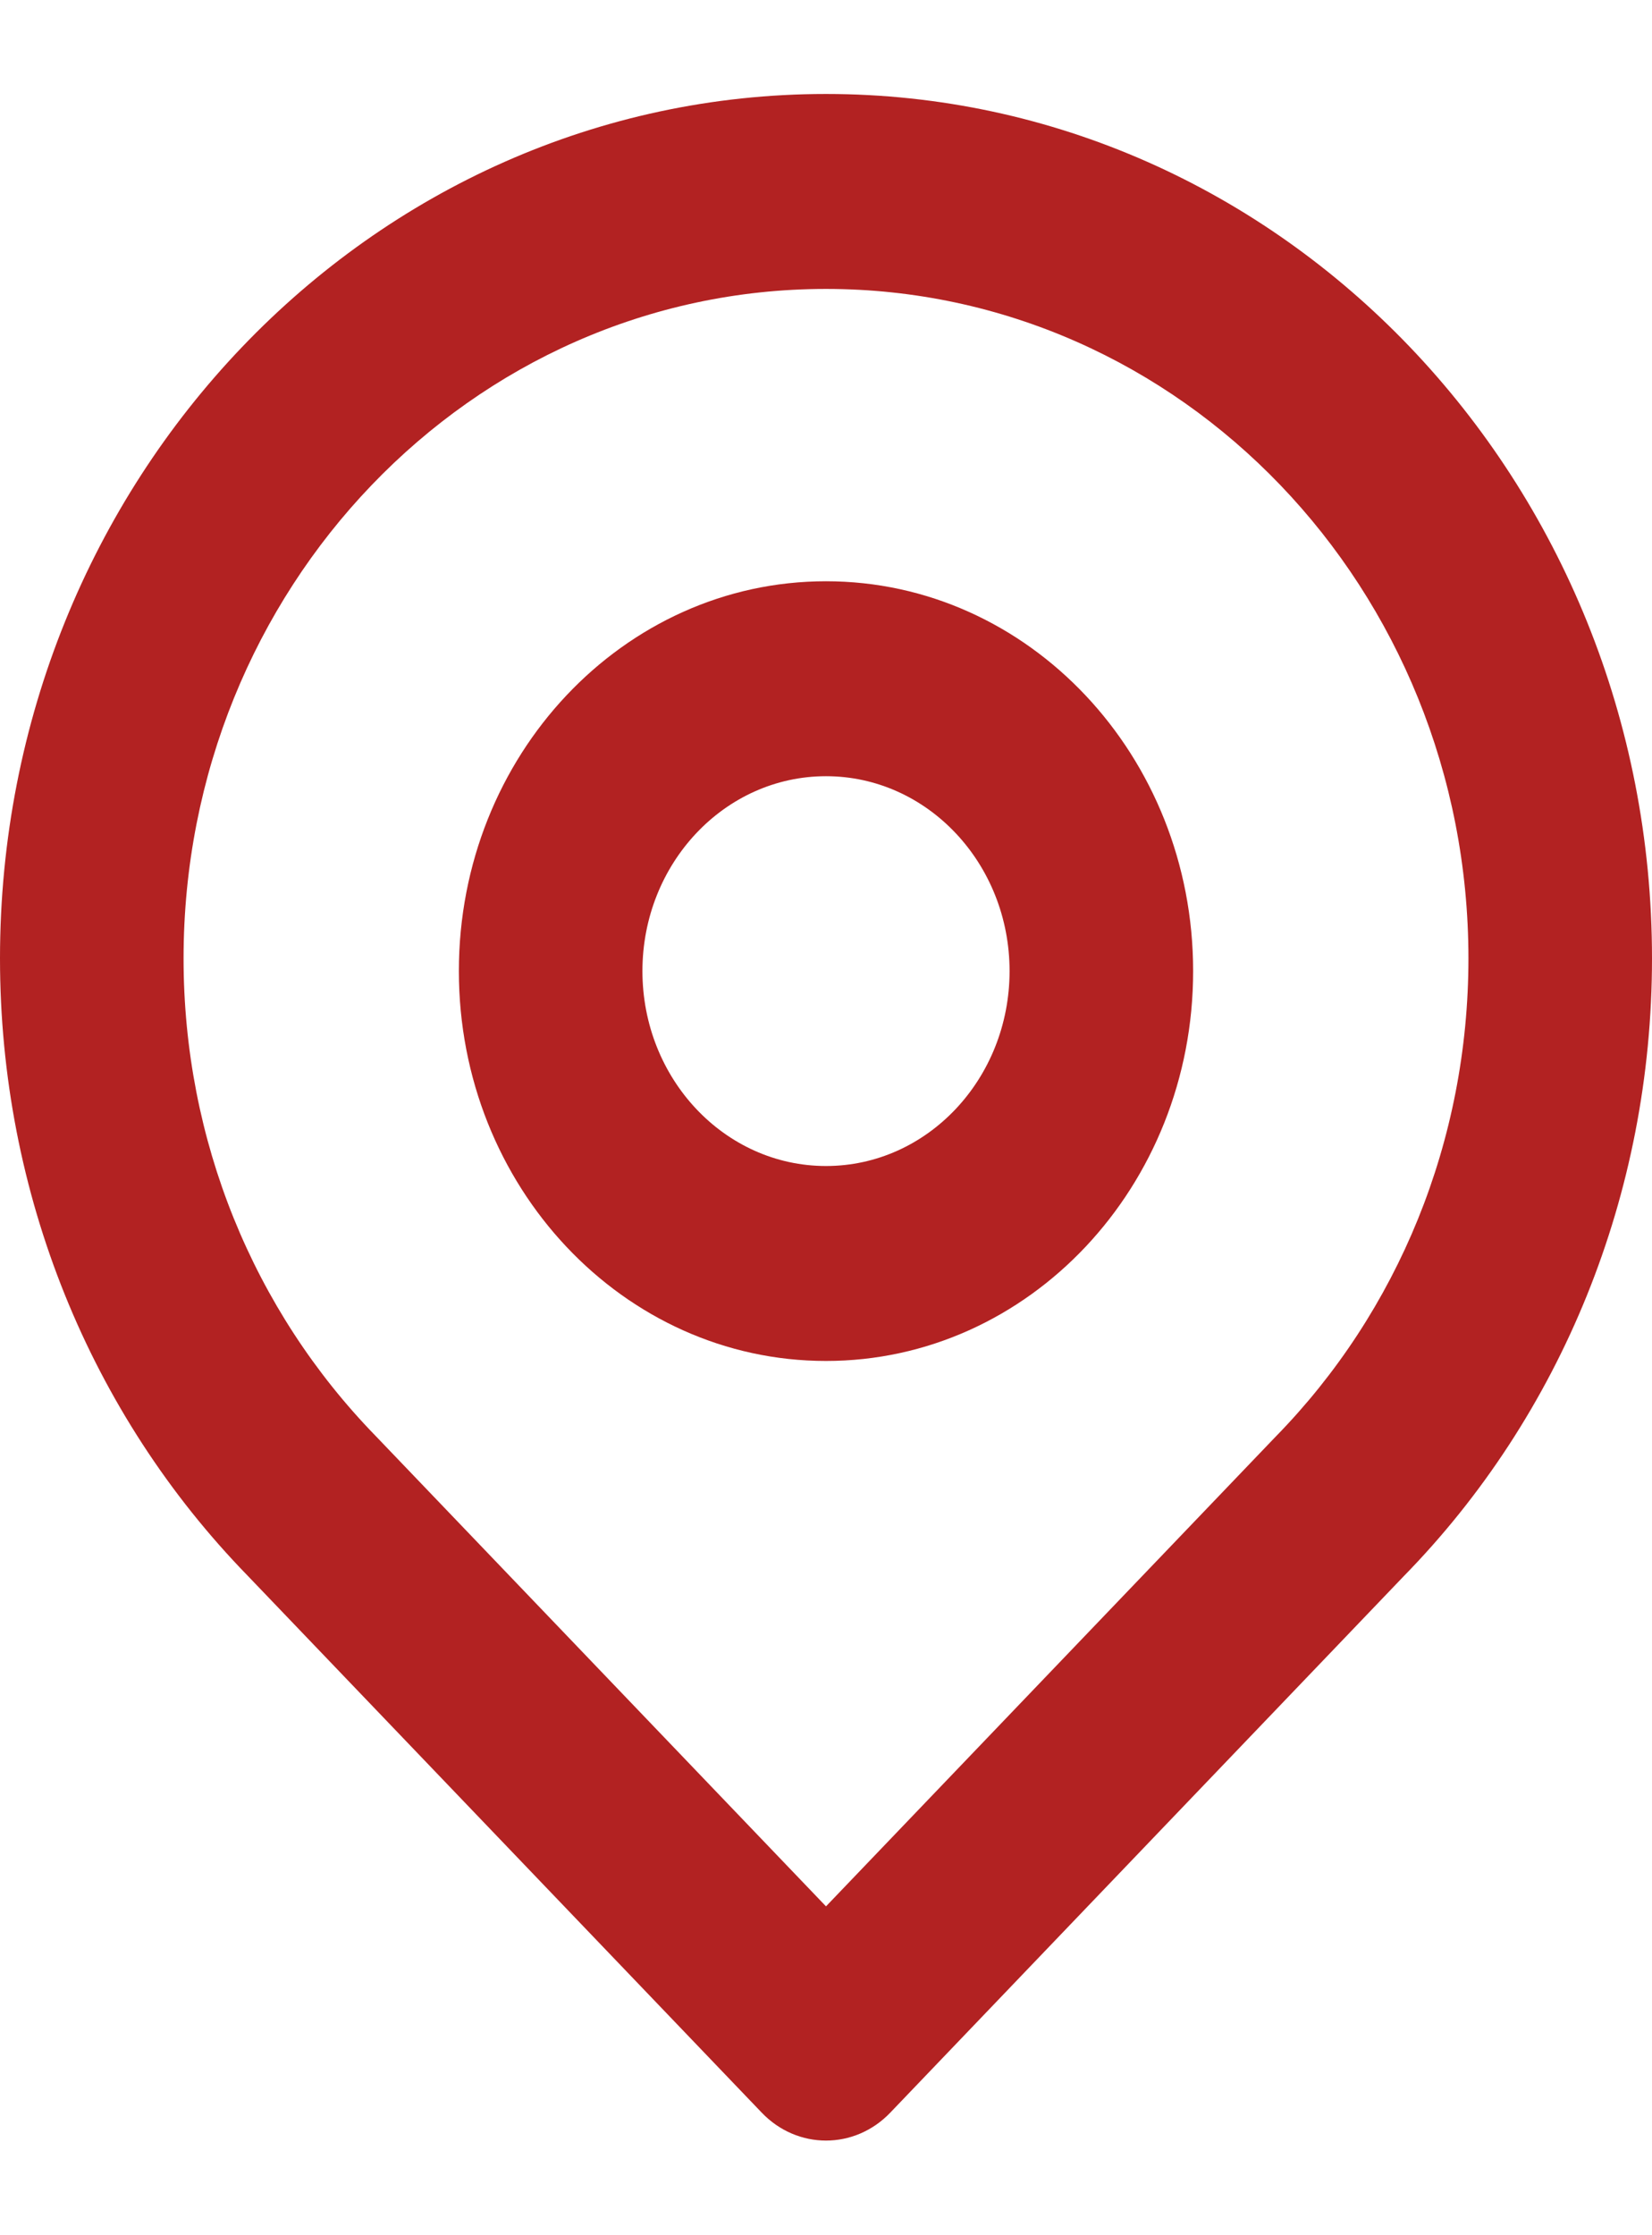
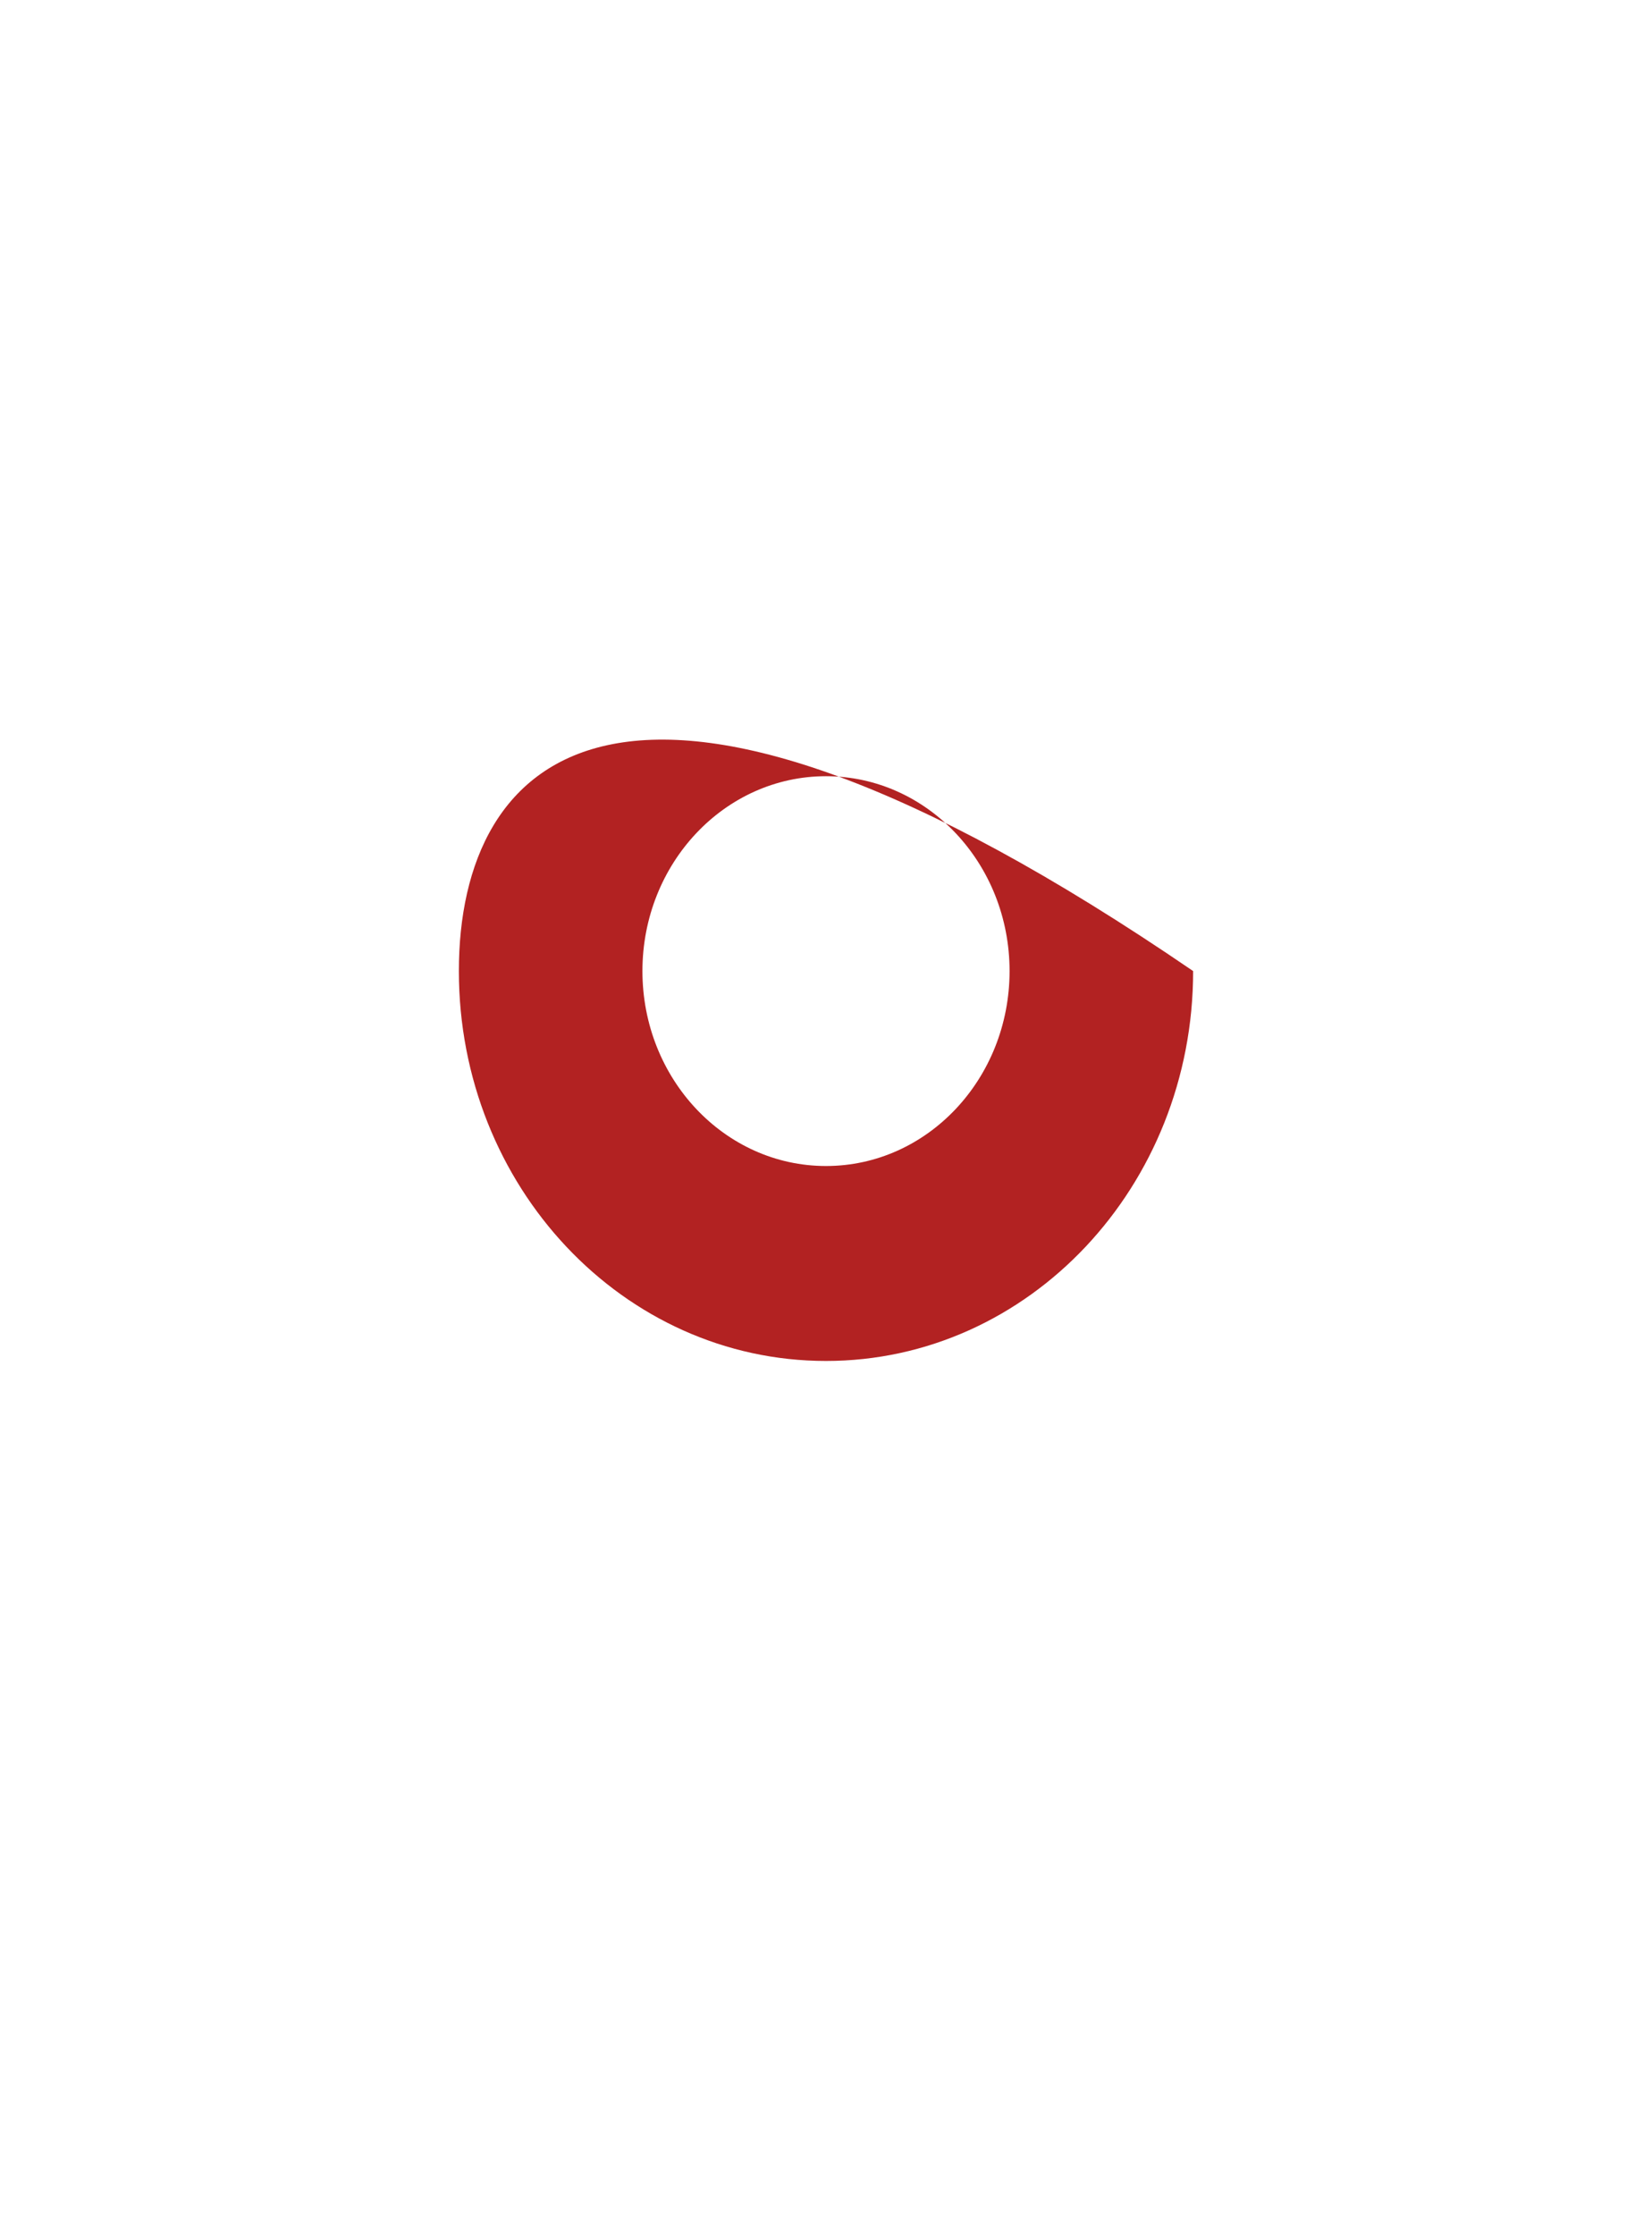
<svg xmlns="http://www.w3.org/2000/svg" width="17" height="23" viewBox="0 0 17 23" fill="none">
-   <path fill-rule="evenodd" clip-rule="evenodd" d="M8.5 14.004C10.586 14.004 12.278 12.208 12.278 9.992C12.278 7.777 10.586 5.981 8.5 5.981C6.414 5.981 4.722 7.777 4.722 9.992C4.722 12.208 6.414 14.004 8.5 14.004ZM8.5 11.998C7.457 11.998 6.611 11.1 6.611 9.992C6.611 8.885 7.457 7.987 8.5 7.987C9.543 7.987 10.389 8.885 10.389 9.992C10.389 11.1 9.543 11.998 8.5 11.998Z" fill="#B22222" />
-   <path fill-rule="evenodd" clip-rule="evenodd" d="M0 9.862C0 4.946 3.809 0.967 8.5 0.967C13.191 0.967 17 4.946 17 9.862C17 12.29 16.064 14.565 14.445 16.219L9.162 21.738C8.795 22.122 8.205 22.122 7.838 21.738L2.547 16.212C0.93 14.551 0 12.283 0 9.862ZM13.128 14.782C14.389 13.493 15.111 11.738 15.111 9.862C15.111 6.061 12.155 2.973 8.5 2.973C4.845 2.973 1.889 6.061 1.889 9.862C1.889 11.732 2.606 13.482 3.866 14.776L8.5 19.616L13.128 14.782Z" fill="#B22222" />
+   <path fill-rule="evenodd" clip-rule="evenodd" d="M8.5 14.004C10.586 14.004 12.278 12.208 12.278 9.992C6.414 5.981 4.722 7.777 4.722 9.992C4.722 12.208 6.414 14.004 8.5 14.004ZM8.5 11.998C7.457 11.998 6.611 11.1 6.611 9.992C6.611 8.885 7.457 7.987 8.5 7.987C9.543 7.987 10.389 8.885 10.389 9.992C10.389 11.1 9.543 11.998 8.5 11.998Z" fill="#B22222" />
</svg>